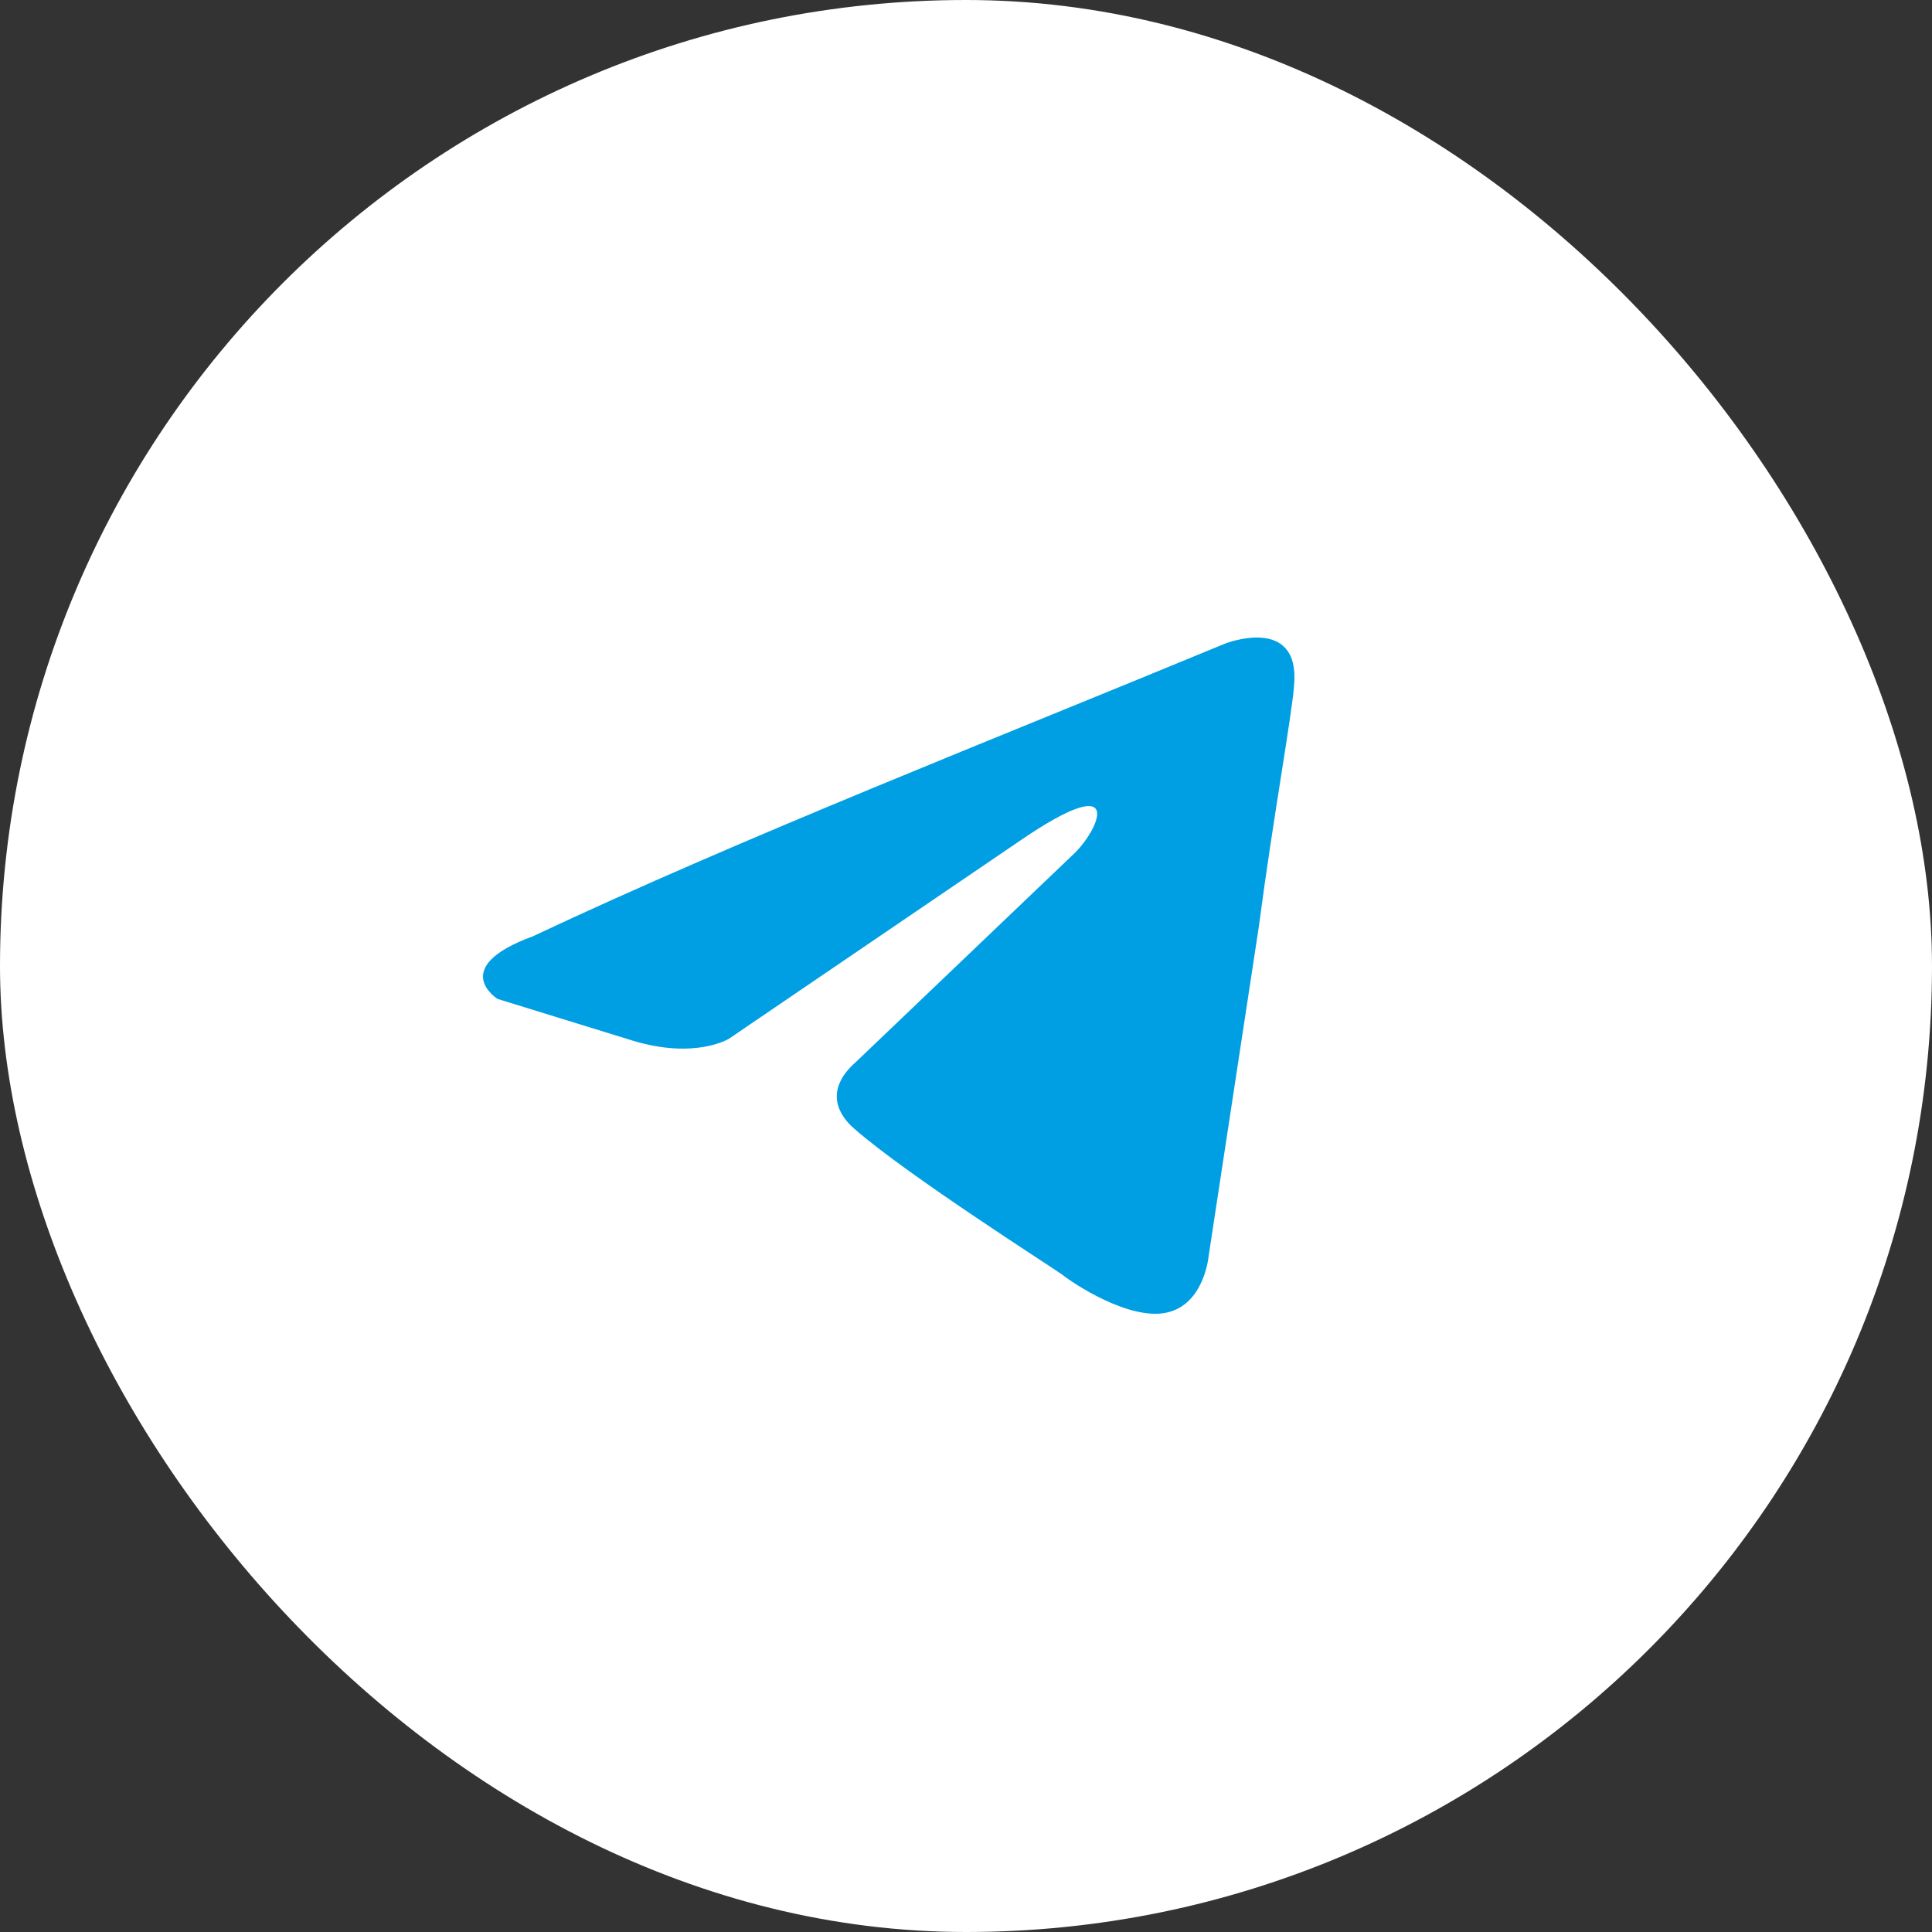
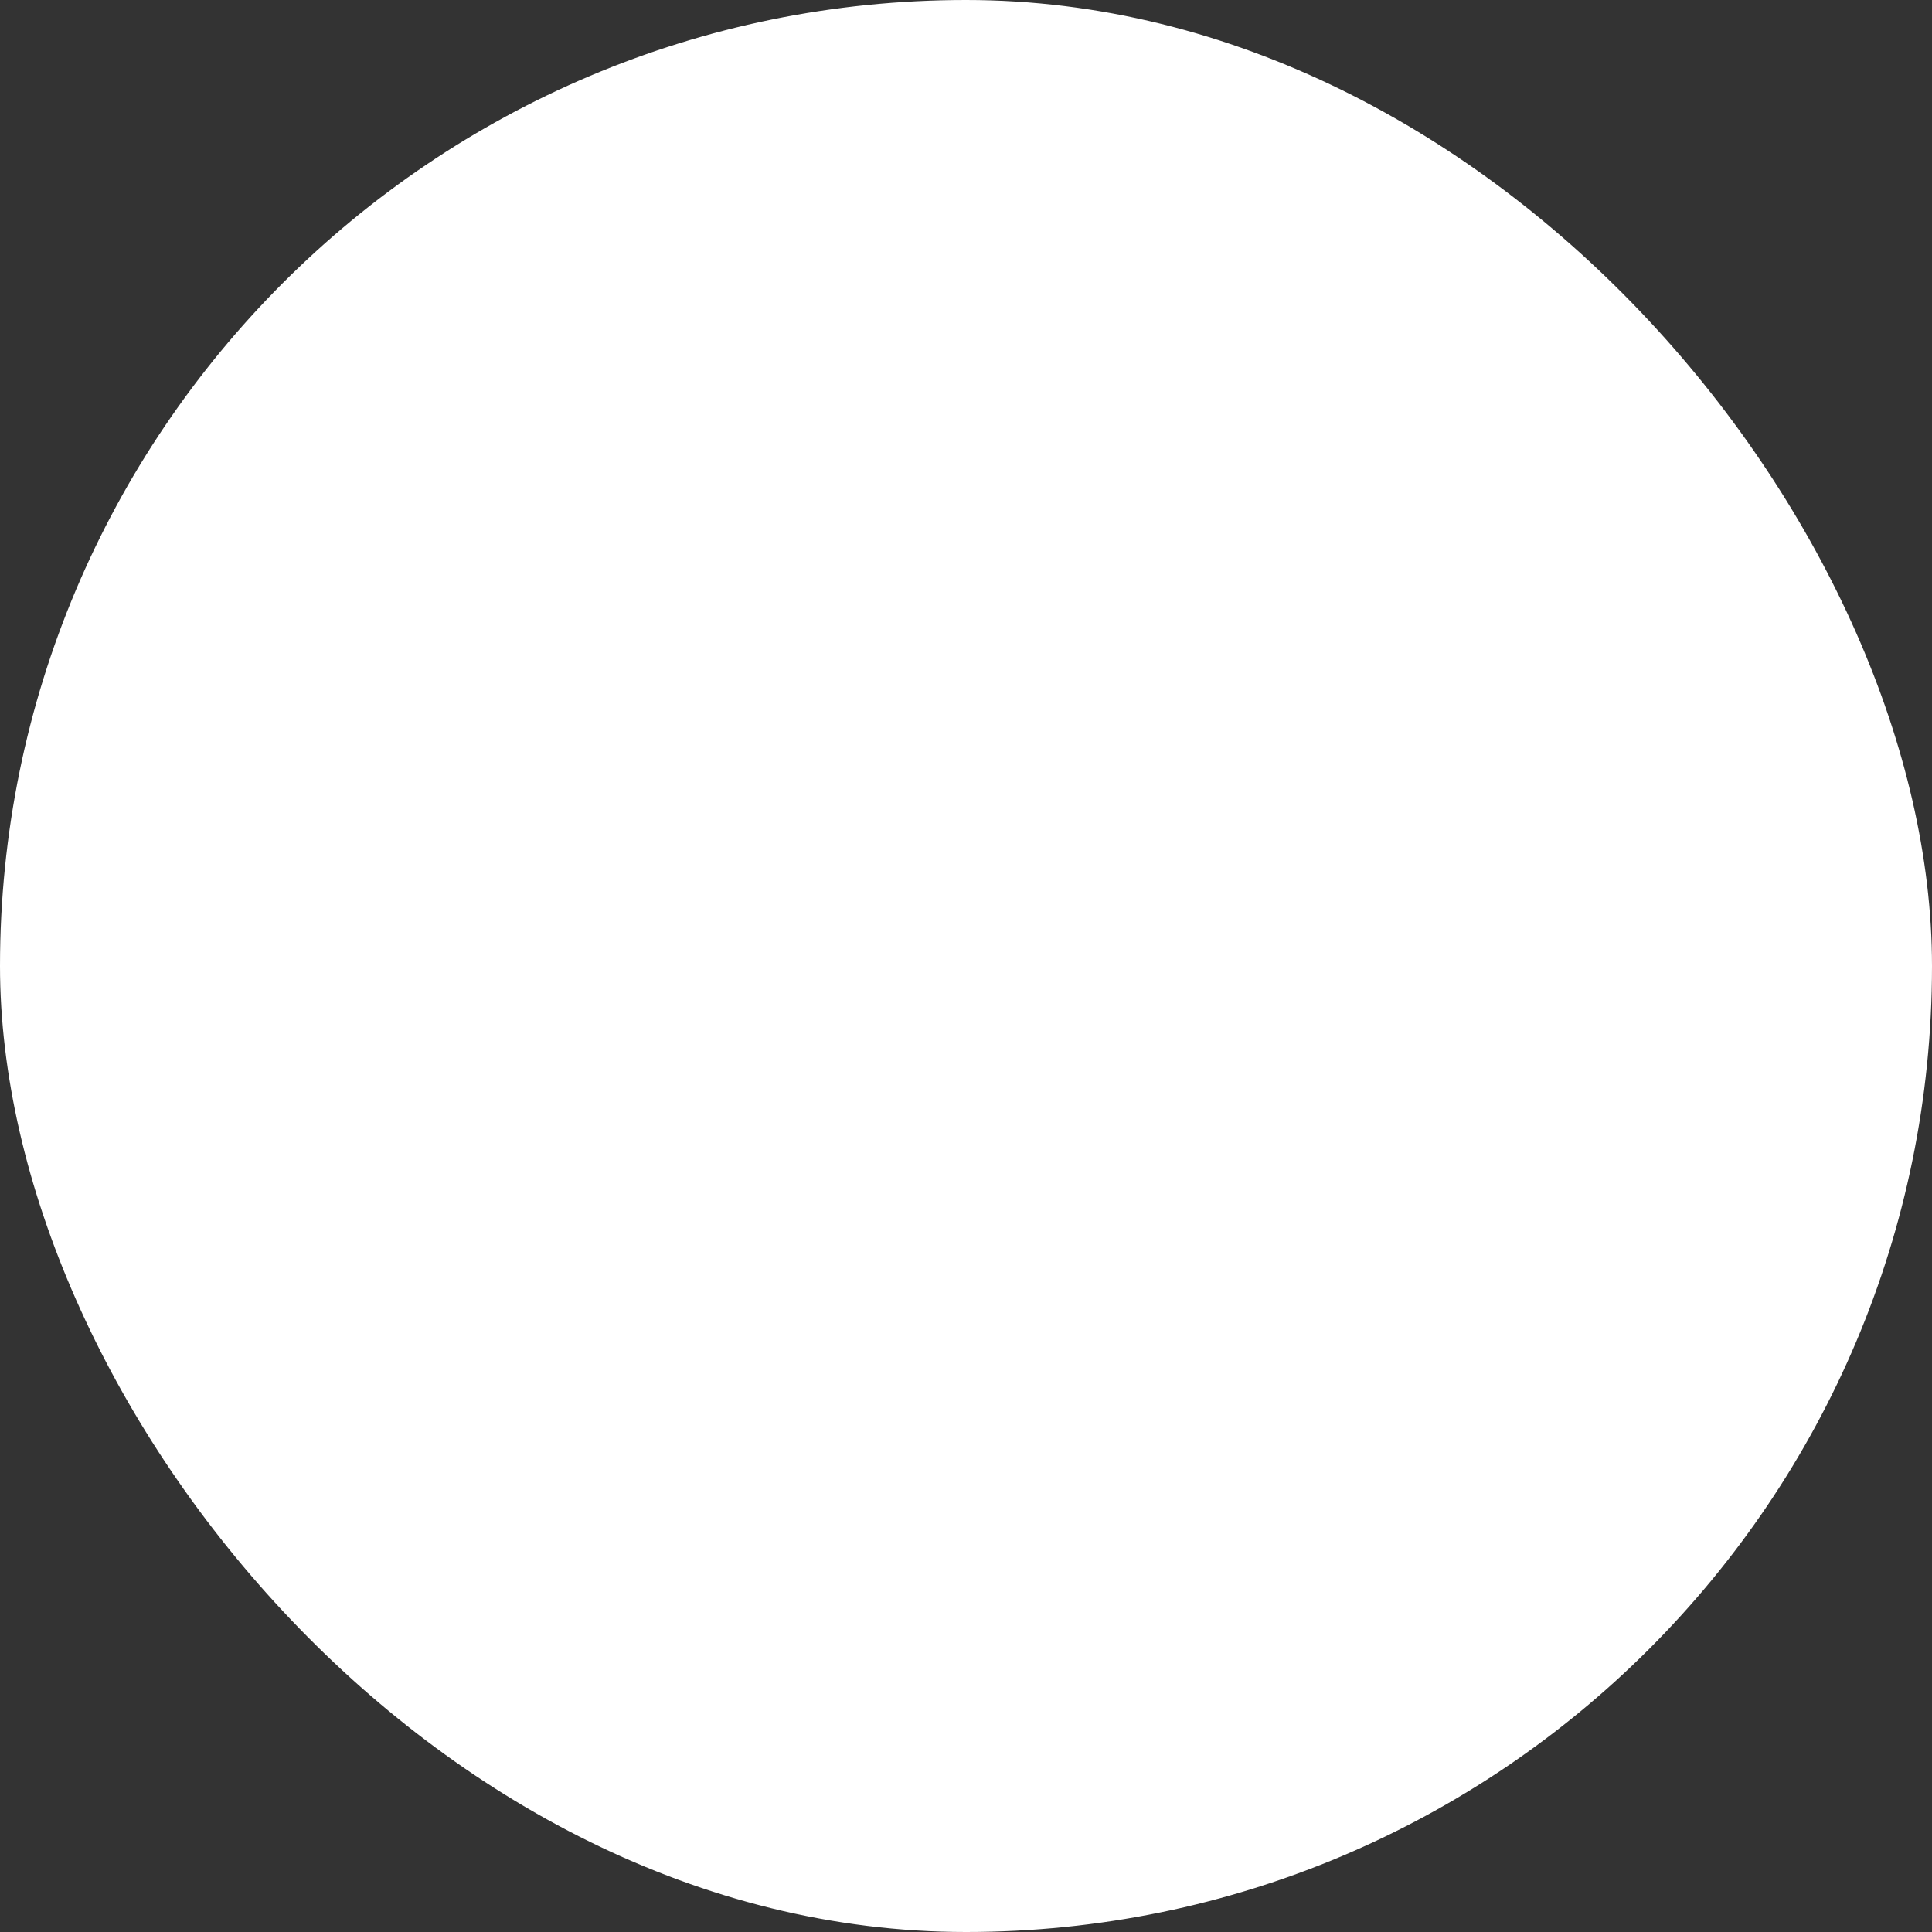
<svg xmlns="http://www.w3.org/2000/svg" width="50" height="50" viewBox="0 0 50 50" fill="none">
  <rect x="0" y="0" width="50" height="50" fill="#333333" stroke="none" />
  <rect width="50" height="50" rx="25" fill="white" />
-   <path d="M31.711 16.654C31.711 16.654 33.653 15.897 33.491 17.736C33.437 18.494 32.952 21.145 32.574 24.013L31.279 32.508C31.279 32.508 31.171 33.752 30.199 33.969C29.228 34.185 27.771 33.212 27.501 32.995C27.285 32.833 23.454 30.398 22.105 29.207C21.727 28.883 21.295 28.233 22.159 27.476L27.825 22.065C28.472 21.416 29.12 19.901 26.422 21.741L18.867 26.881C18.867 26.881 18.003 27.422 16.385 26.935L12.877 25.852C12.877 25.852 11.582 25.041 13.794 24.23C19.191 21.686 25.828 19.09 31.71 16.654H31.711Z" fill="#009FE3" />
</svg>